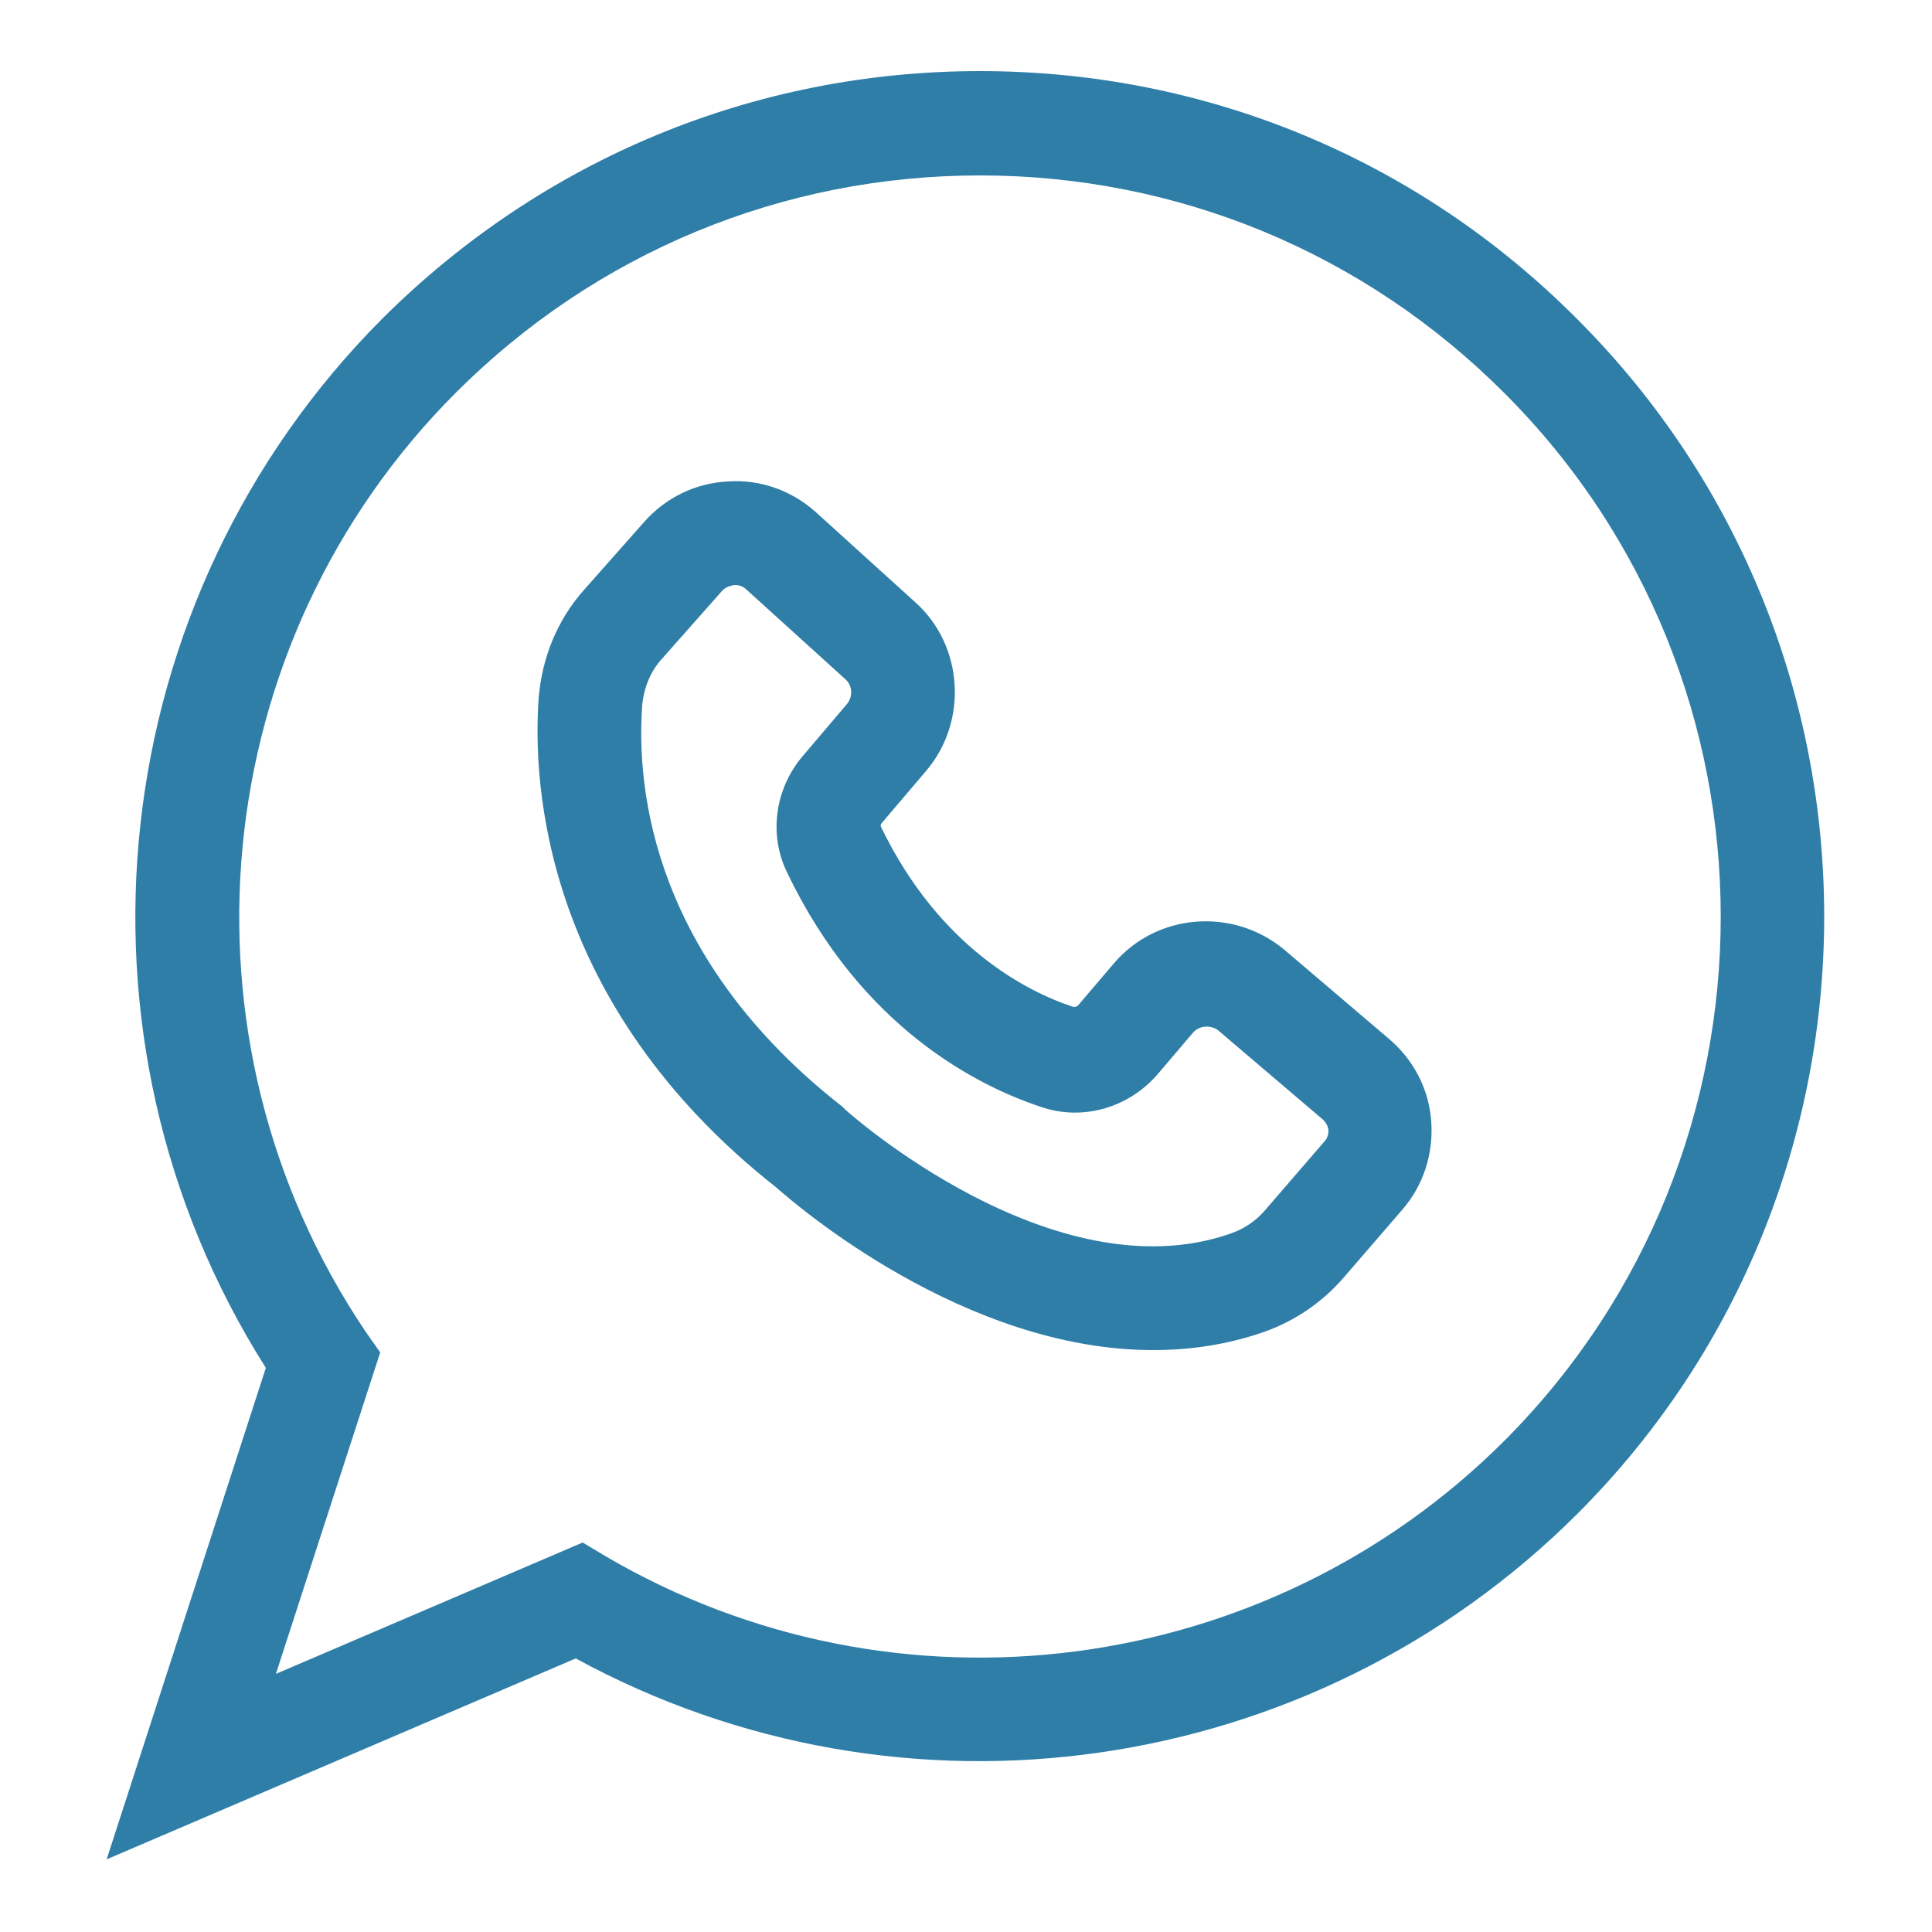
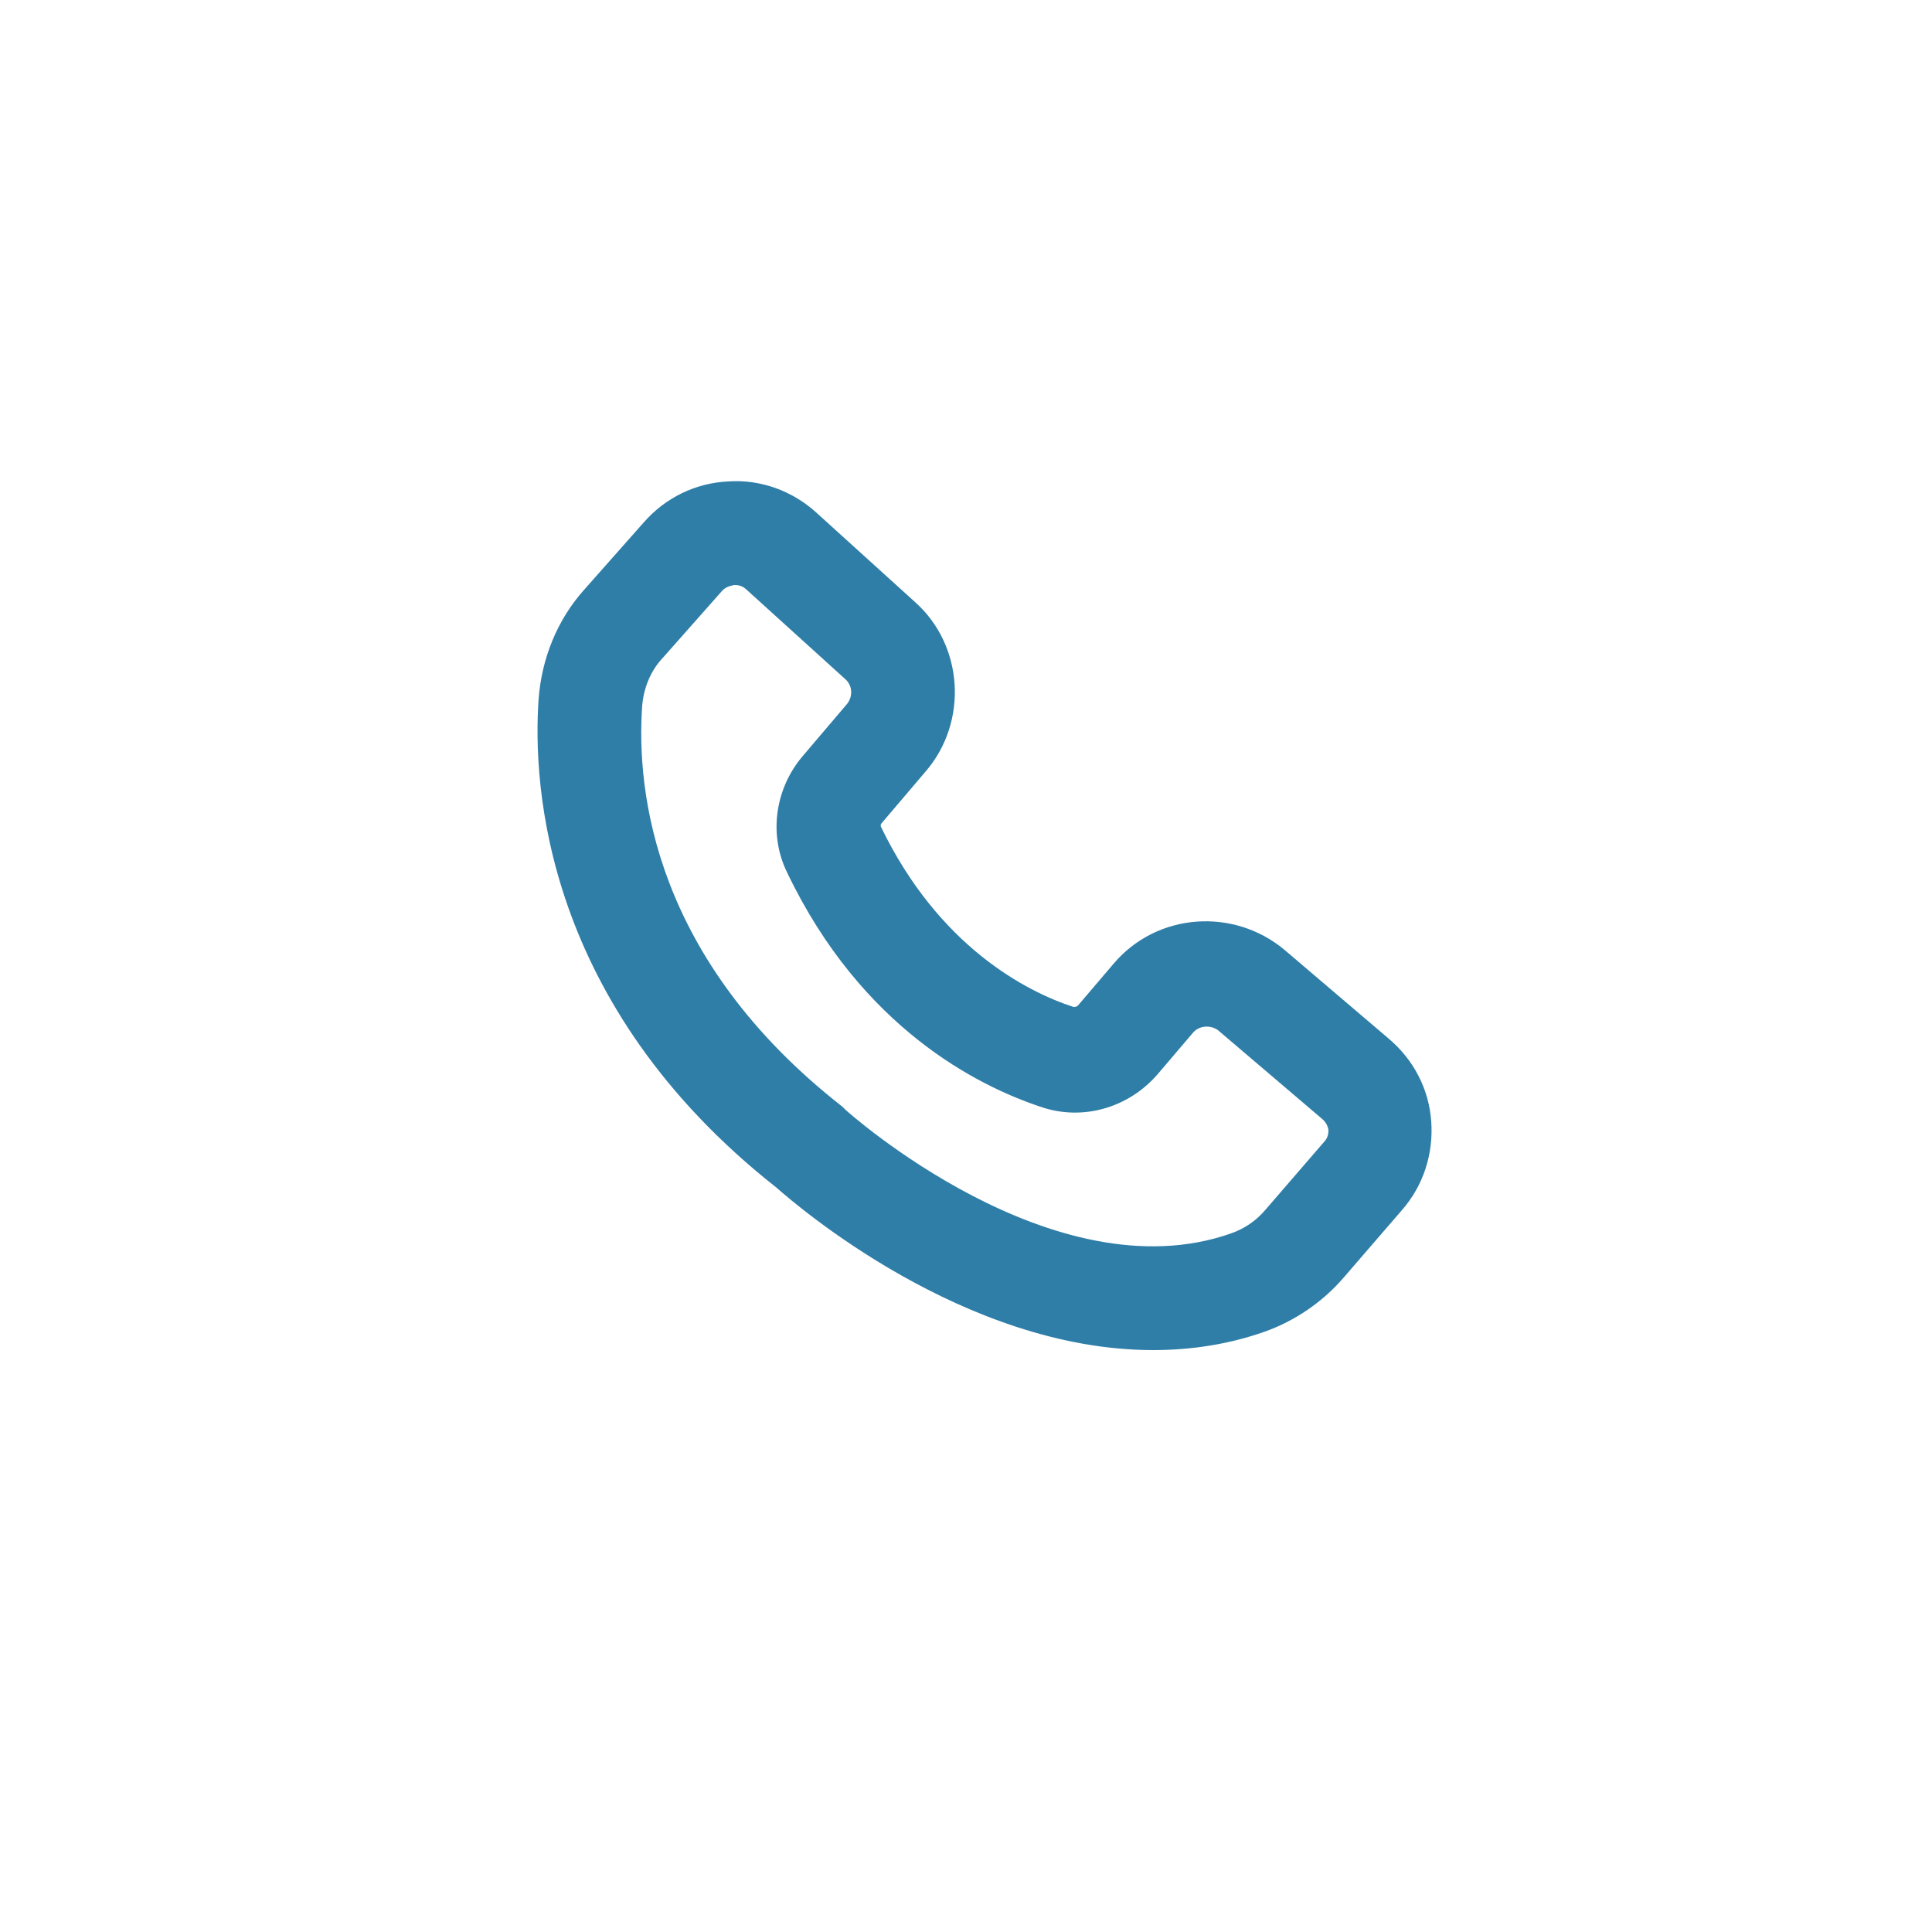
<svg xmlns="http://www.w3.org/2000/svg" version="1.1" id="Layer_1" x="0px" y="0px" viewBox="0 0 250 250" style="enable-background:new 0 0 250 250;" xml:space="preserve">
  <style type="text/css"> .st0{fill:#2F7EA8;} </style>
  <g>
    <path class="st0" d="M166.2,122.9c-6.6-5.5-16.5-4.8-22.1,1.8l-4.6,5.4c-0.2,0.2-0.4,0.2-0.6,0.2c-6.1-2-17.4-7.8-24.9-23.3 c-0.1-0.2,0-0.4,0.1-0.5l5.7-6.7c5.5-6.4,4.9-16.3-1.4-21.9l-12.8-11.6c-3.1-2.8-7.2-4.3-11.4-4c-4.2,0.2-8.1,2.1-10.9,5.3 l-7.7,8.7c-3.5,3.9-5.5,8.9-5.9,14.1c-0.8,11.2,0.7,39.6,30.8,63.3c2.6,2.3,24.3,21,48.7,21c4.8,0,9.7-0.7,14.5-2.4 c3.9-1.4,7.4-3.8,10.1-6.9l7.6-8.8c2.8-3.2,4.1-7.3,3.8-11.5c-0.3-4.2-2.3-8-5.5-10.7L166.2,122.9z M171.3,147.8l-7.6,8.8 c-1.2,1.4-2.7,2.4-4.4,3c-23,8.1-49.7-15.8-49.9-16l-0.4-0.4c-24.3-19-26.7-40.7-25.9-51.9c0.2-2.3,1.1-4.5,2.6-6.1l7.7-8.7 c0.5-0.6,1.2-0.7,1.6-0.8h0.1c0.4,0,1,0.1,1.5,0.6l12.8,11.6c0.9,0.8,1,2.2,0.2,3.2l-5.7,6.7c-3.6,4.2-4.5,10.2-2,15.2 c9.6,20,24.6,27.5,32.7,30.2c5.4,1.9,11.4,0.2,15.2-4.2l4.6-5.4c0.8-0.9,2.2-1,3.2-0.3l13.5,11.5c0.6,0.5,0.8,1.2,0.8,1.5 C171.9,146.5,171.9,147.2,171.3,147.8L171.3,147.8z" />
-     <path class="st0" d="M126.8,9.2c-29.2,0-56.6,11.4-77.3,32C13.3,77.5,7.2,134.1,34.4,177l-20.6,63.6l60.7-26 c42.4,23.1,95.2,15.6,129.6-18.7c42.6-42.6,42.6-112,0-154.6C183.5,20.6,156.1,9.2,126.8,9.2L126.8,9.2z M194.7,186.4 c-30.8,30.8-78.7,37-116.3,15l-3-1.8l-39.7,17L49.2,175l-1.9-2.7C21.7,134.3,26.6,83.2,59,50.8c18.1-18.1,42.2-28.1,67.8-28.1 c25.6,0,49.7,10,67.8,28.1C232,88.1,232,149,194.7,186.4L194.7,186.4z" />
  </g>
</svg>